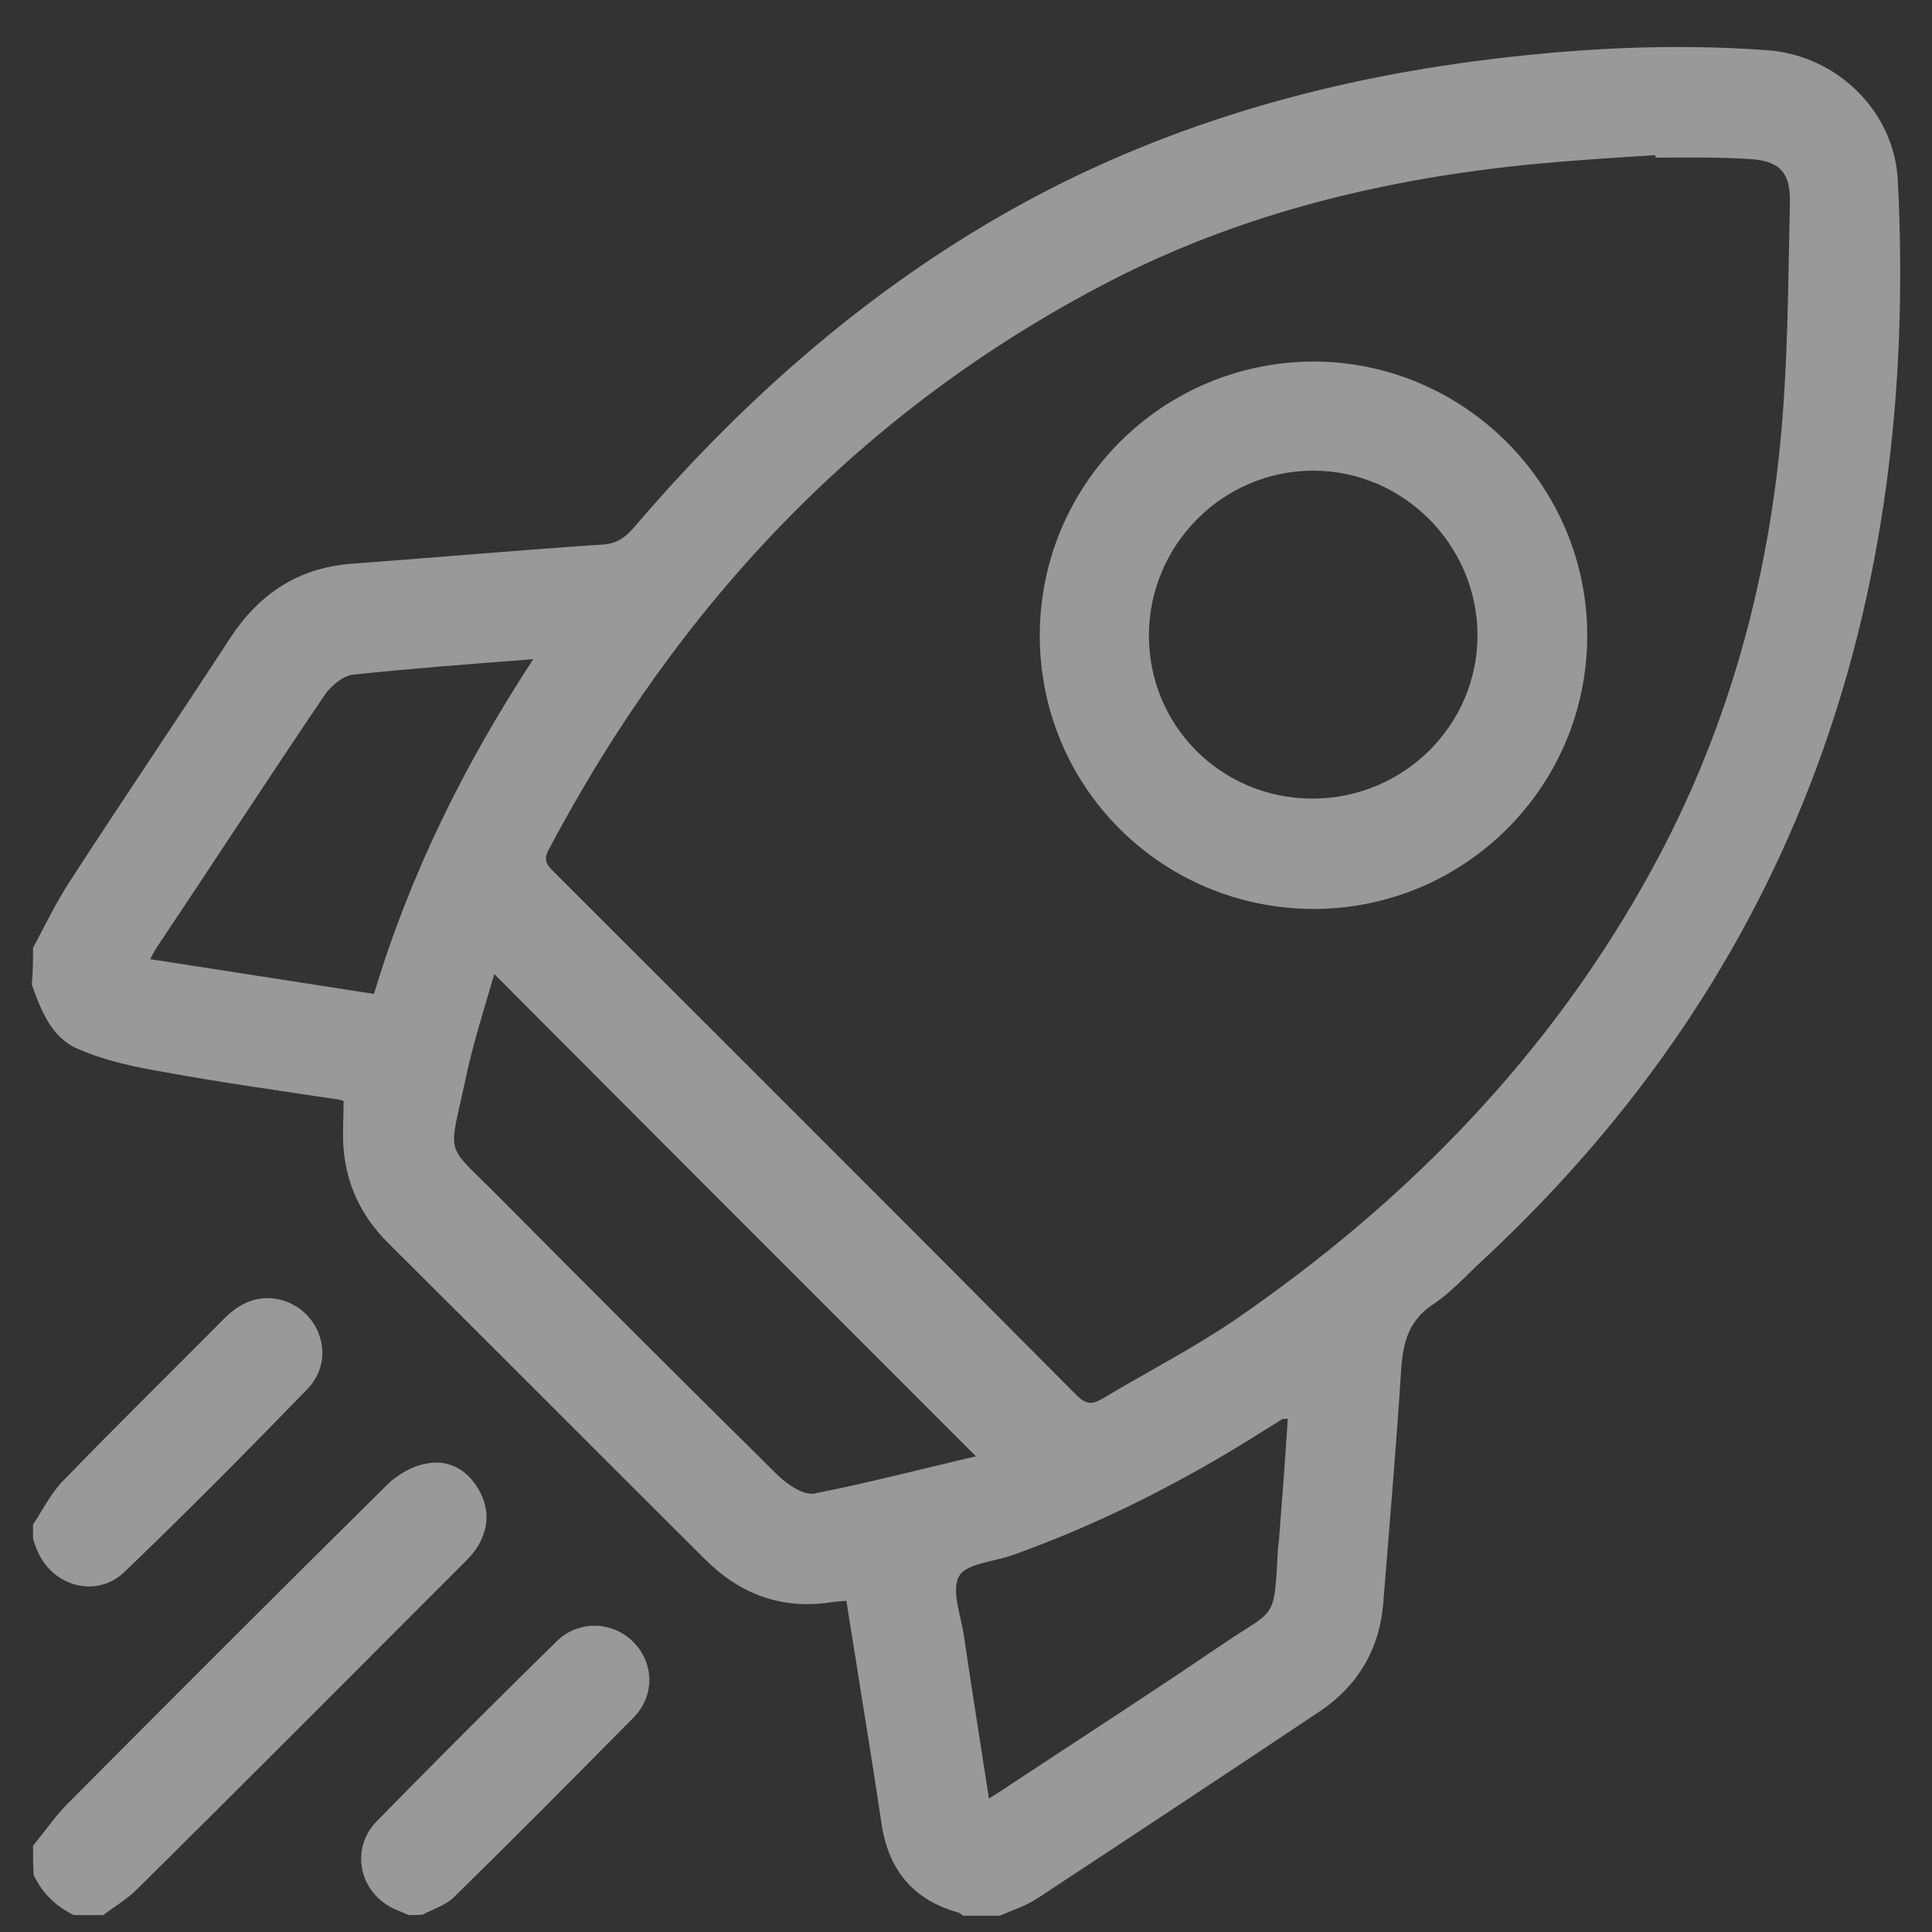
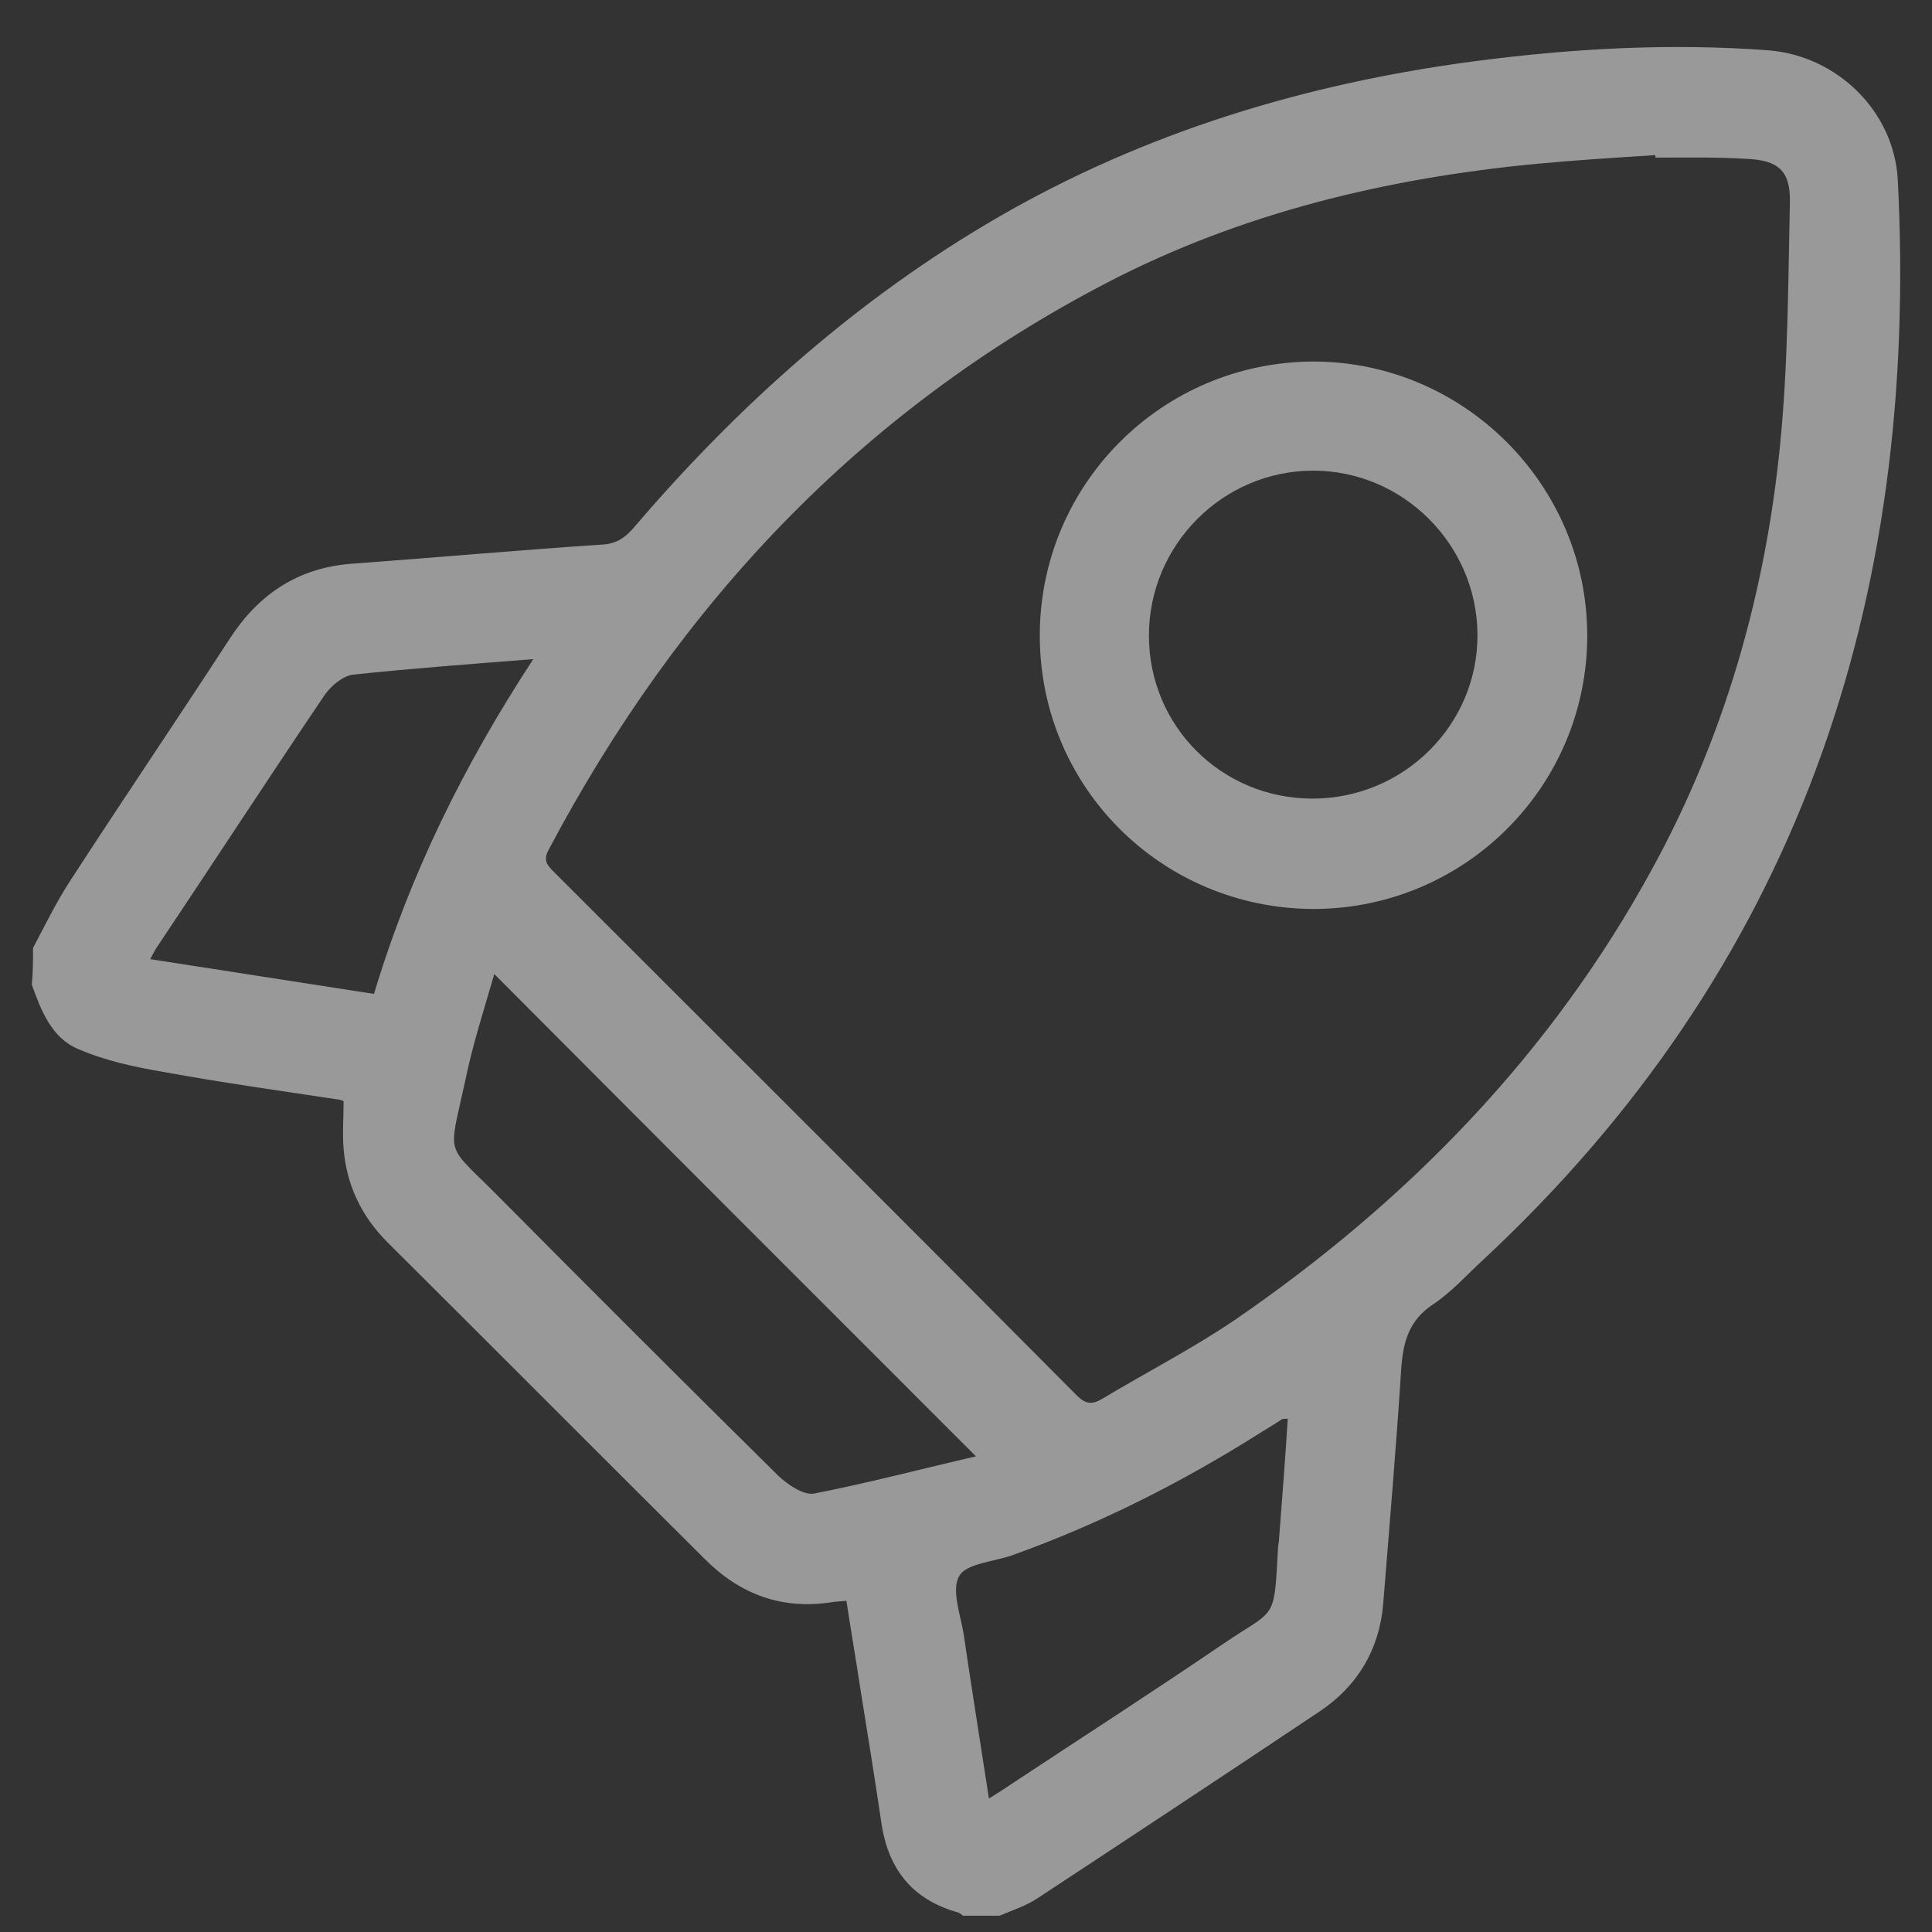
<svg xmlns="http://www.w3.org/2000/svg" width="31" height="31" viewBox="0 0 31 31" fill="none">
  <rect x="0" y="0" width="31" height="31" fill="#333333" stroke="none" />
  <path d="M0.53 15.211C0.719 14.853 0.898 14.485 1.117 14.147C1.962 12.844 2.838 11.551 3.693 10.238C4.161 9.522 4.797 9.104 5.663 9.044C7.005 8.945 8.348 8.825 9.691 8.736C9.91 8.716 10.039 8.616 10.169 8.467C11.85 6.498 13.77 4.787 16.018 3.484C18.375 2.121 20.942 1.345 23.627 0.987C25.209 0.778 26.791 0.688 28.382 0.808C29.476 0.897 30.392 1.783 30.451 2.887C30.799 9.661 28.83 15.54 23.776 20.235C23.518 20.474 23.279 20.742 22.991 20.931C22.603 21.19 22.513 21.538 22.483 21.966C22.404 23.219 22.294 24.472 22.195 25.726C22.135 26.462 21.787 27.049 21.18 27.457C19.678 28.461 18.156 29.466 16.644 30.461C16.465 30.58 16.247 30.65 16.038 30.739C15.839 30.739 15.65 30.739 15.451 30.739C15.431 30.719 15.401 30.699 15.381 30.689C14.665 30.491 14.267 30.023 14.148 29.287C14.038 28.541 13.919 27.805 13.799 27.059C13.73 26.601 13.65 26.143 13.581 25.686C13.481 25.696 13.421 25.696 13.362 25.706C12.556 25.835 11.88 25.587 11.313 25.02C9.612 23.328 7.921 21.628 6.22 19.936C5.802 19.519 5.563 19.021 5.513 18.434C5.493 18.186 5.513 17.937 5.513 17.669C5.493 17.659 5.444 17.639 5.404 17.639C4.479 17.499 3.554 17.37 2.629 17.201C2.161 17.121 1.694 17.022 1.256 16.833C0.828 16.654 0.659 16.216 0.51 15.798C0.53 15.599 0.53 15.41 0.53 15.211ZM26.562 2.529C26.562 2.519 26.562 2.499 26.562 2.489C25.925 2.529 25.299 2.569 24.662 2.628C22.255 2.857 19.927 3.414 17.778 4.528C13.809 6.587 10.885 9.701 8.806 13.63C8.706 13.809 8.786 13.889 8.895 13.998C11.691 16.793 14.486 19.578 17.271 22.384C17.42 22.533 17.52 22.543 17.689 22.443C18.385 22.025 19.121 21.647 19.798 21.19C22.583 19.28 24.891 16.913 26.512 13.938C27.666 11.829 28.322 9.542 28.561 7.154C28.691 5.861 28.691 4.548 28.72 3.245C28.73 2.738 28.531 2.569 28.024 2.549C27.537 2.519 27.049 2.529 26.562 2.529ZM15.66 23.368C13.053 20.762 10.497 18.206 7.931 15.629C7.771 16.186 7.582 16.763 7.463 17.35C7.194 18.594 7.135 18.325 7.98 19.18C9.482 20.692 10.984 22.195 12.496 23.687C12.646 23.826 12.894 23.995 13.063 23.965C13.929 23.796 14.794 23.567 15.66 23.368ZM15.868 28.859C16.008 28.77 16.107 28.71 16.207 28.64C17.351 27.884 18.494 27.148 19.619 26.382C20.464 25.805 20.444 26.034 20.504 24.88C20.504 24.811 20.524 24.741 20.524 24.681C20.573 24.045 20.623 23.408 20.663 22.762C20.613 22.771 20.584 22.762 20.573 22.771C20.464 22.841 20.355 22.911 20.255 22.97C18.982 23.776 17.649 24.453 16.227 24.96C15.938 25.059 15.5 25.089 15.391 25.288C15.262 25.507 15.411 25.905 15.461 26.213C15.59 27.088 15.729 27.954 15.868 28.859ZM6.001 15.948C6.578 14.028 7.443 12.277 8.557 10.576C7.543 10.656 6.608 10.725 5.663 10.825C5.503 10.845 5.314 11.004 5.215 11.143C4.3 12.496 3.414 13.859 2.509 15.211C2.479 15.261 2.45 15.311 2.41 15.39C3.613 15.579 4.797 15.759 6.001 15.948Z" fill="white" fill-opacity="0.5" />
-   <path d="M0.53 29.615C0.719 29.386 0.888 29.138 1.097 28.929C2.798 27.218 4.499 25.517 6.21 23.826C6.369 23.667 6.608 23.527 6.826 23.488C7.175 23.408 7.483 23.567 7.672 23.886C7.861 24.204 7.851 24.532 7.642 24.85C7.582 24.94 7.503 25.019 7.433 25.089C5.692 26.83 3.952 28.581 2.201 30.311C2.042 30.471 1.843 30.59 1.654 30.729C1.495 30.729 1.345 30.729 1.186 30.729C0.898 30.59 0.679 30.381 0.54 30.083C0.53 29.933 0.53 29.774 0.53 29.615Z" fill="white" fill-opacity="0.5" />
-   <path d="M0.53 24.462C0.689 24.224 0.818 23.955 1.017 23.756C1.863 22.881 2.738 22.025 3.594 21.16C3.842 20.911 4.131 20.772 4.489 20.852C5.135 21.011 5.404 21.797 4.936 22.284C3.972 23.279 2.997 24.263 2.002 25.218C1.554 25.656 0.838 25.457 0.599 24.88C0.57 24.82 0.55 24.751 0.53 24.691C0.53 24.622 0.53 24.542 0.53 24.462Z" fill="white" fill-opacity="0.5" />
-   <path d="M6.558 30.729C6.508 30.709 6.448 30.68 6.399 30.66C5.782 30.431 5.593 29.695 6.041 29.227C6.995 28.253 7.96 27.288 8.935 26.333C9.283 25.994 9.82 26.014 10.149 26.333C10.497 26.671 10.517 27.208 10.159 27.566C9.204 28.531 8.249 29.496 7.284 30.441C7.155 30.57 6.956 30.63 6.787 30.719C6.717 30.729 6.637 30.729 6.558 30.729Z" fill="white" fill-opacity="0.5" />
  <path d="M16.684 10.198C16.684 7.771 18.644 5.811 21.071 5.801C23.488 5.801 25.468 7.781 25.468 10.198C25.468 12.625 23.498 14.585 21.071 14.585C18.634 14.575 16.684 12.625 16.684 10.198ZM18.435 10.198C18.435 11.65 19.599 12.814 21.061 12.814C22.523 12.814 23.717 11.63 23.707 10.178C23.697 8.736 22.513 7.552 21.071 7.552C19.619 7.552 18.435 8.746 18.435 10.198Z" fill="white" fill-opacity="0.5" />
</svg>